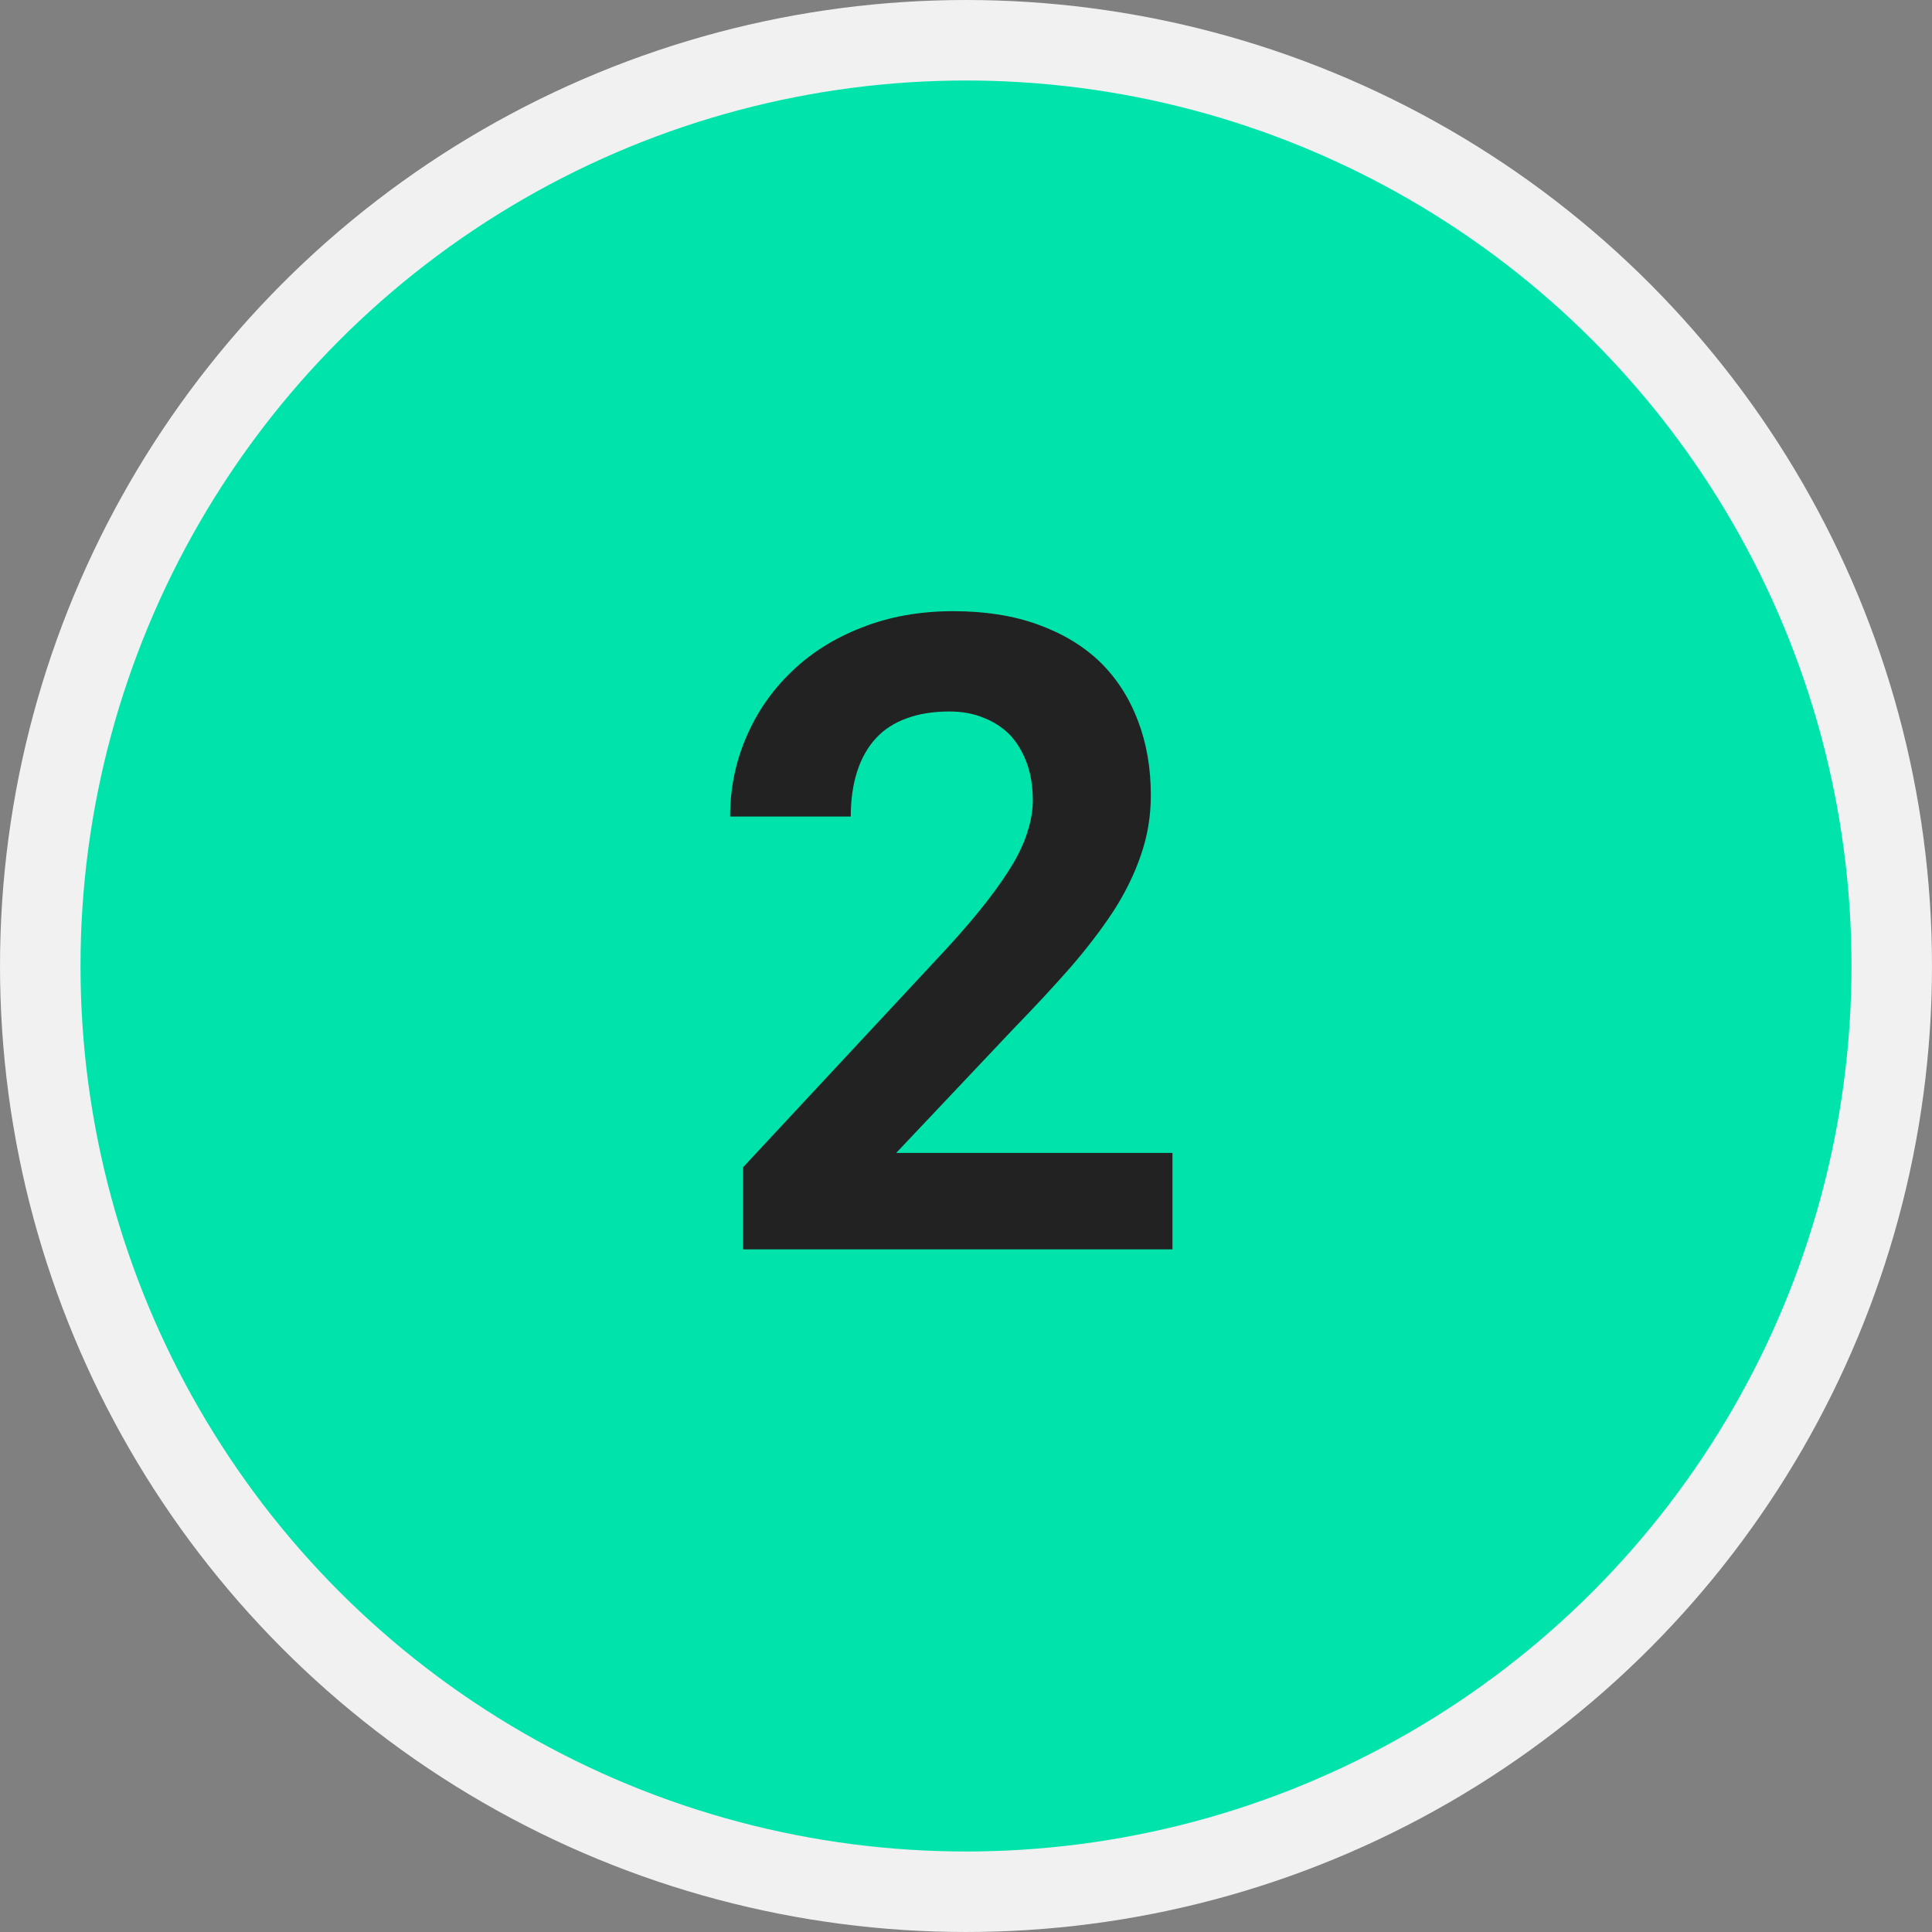
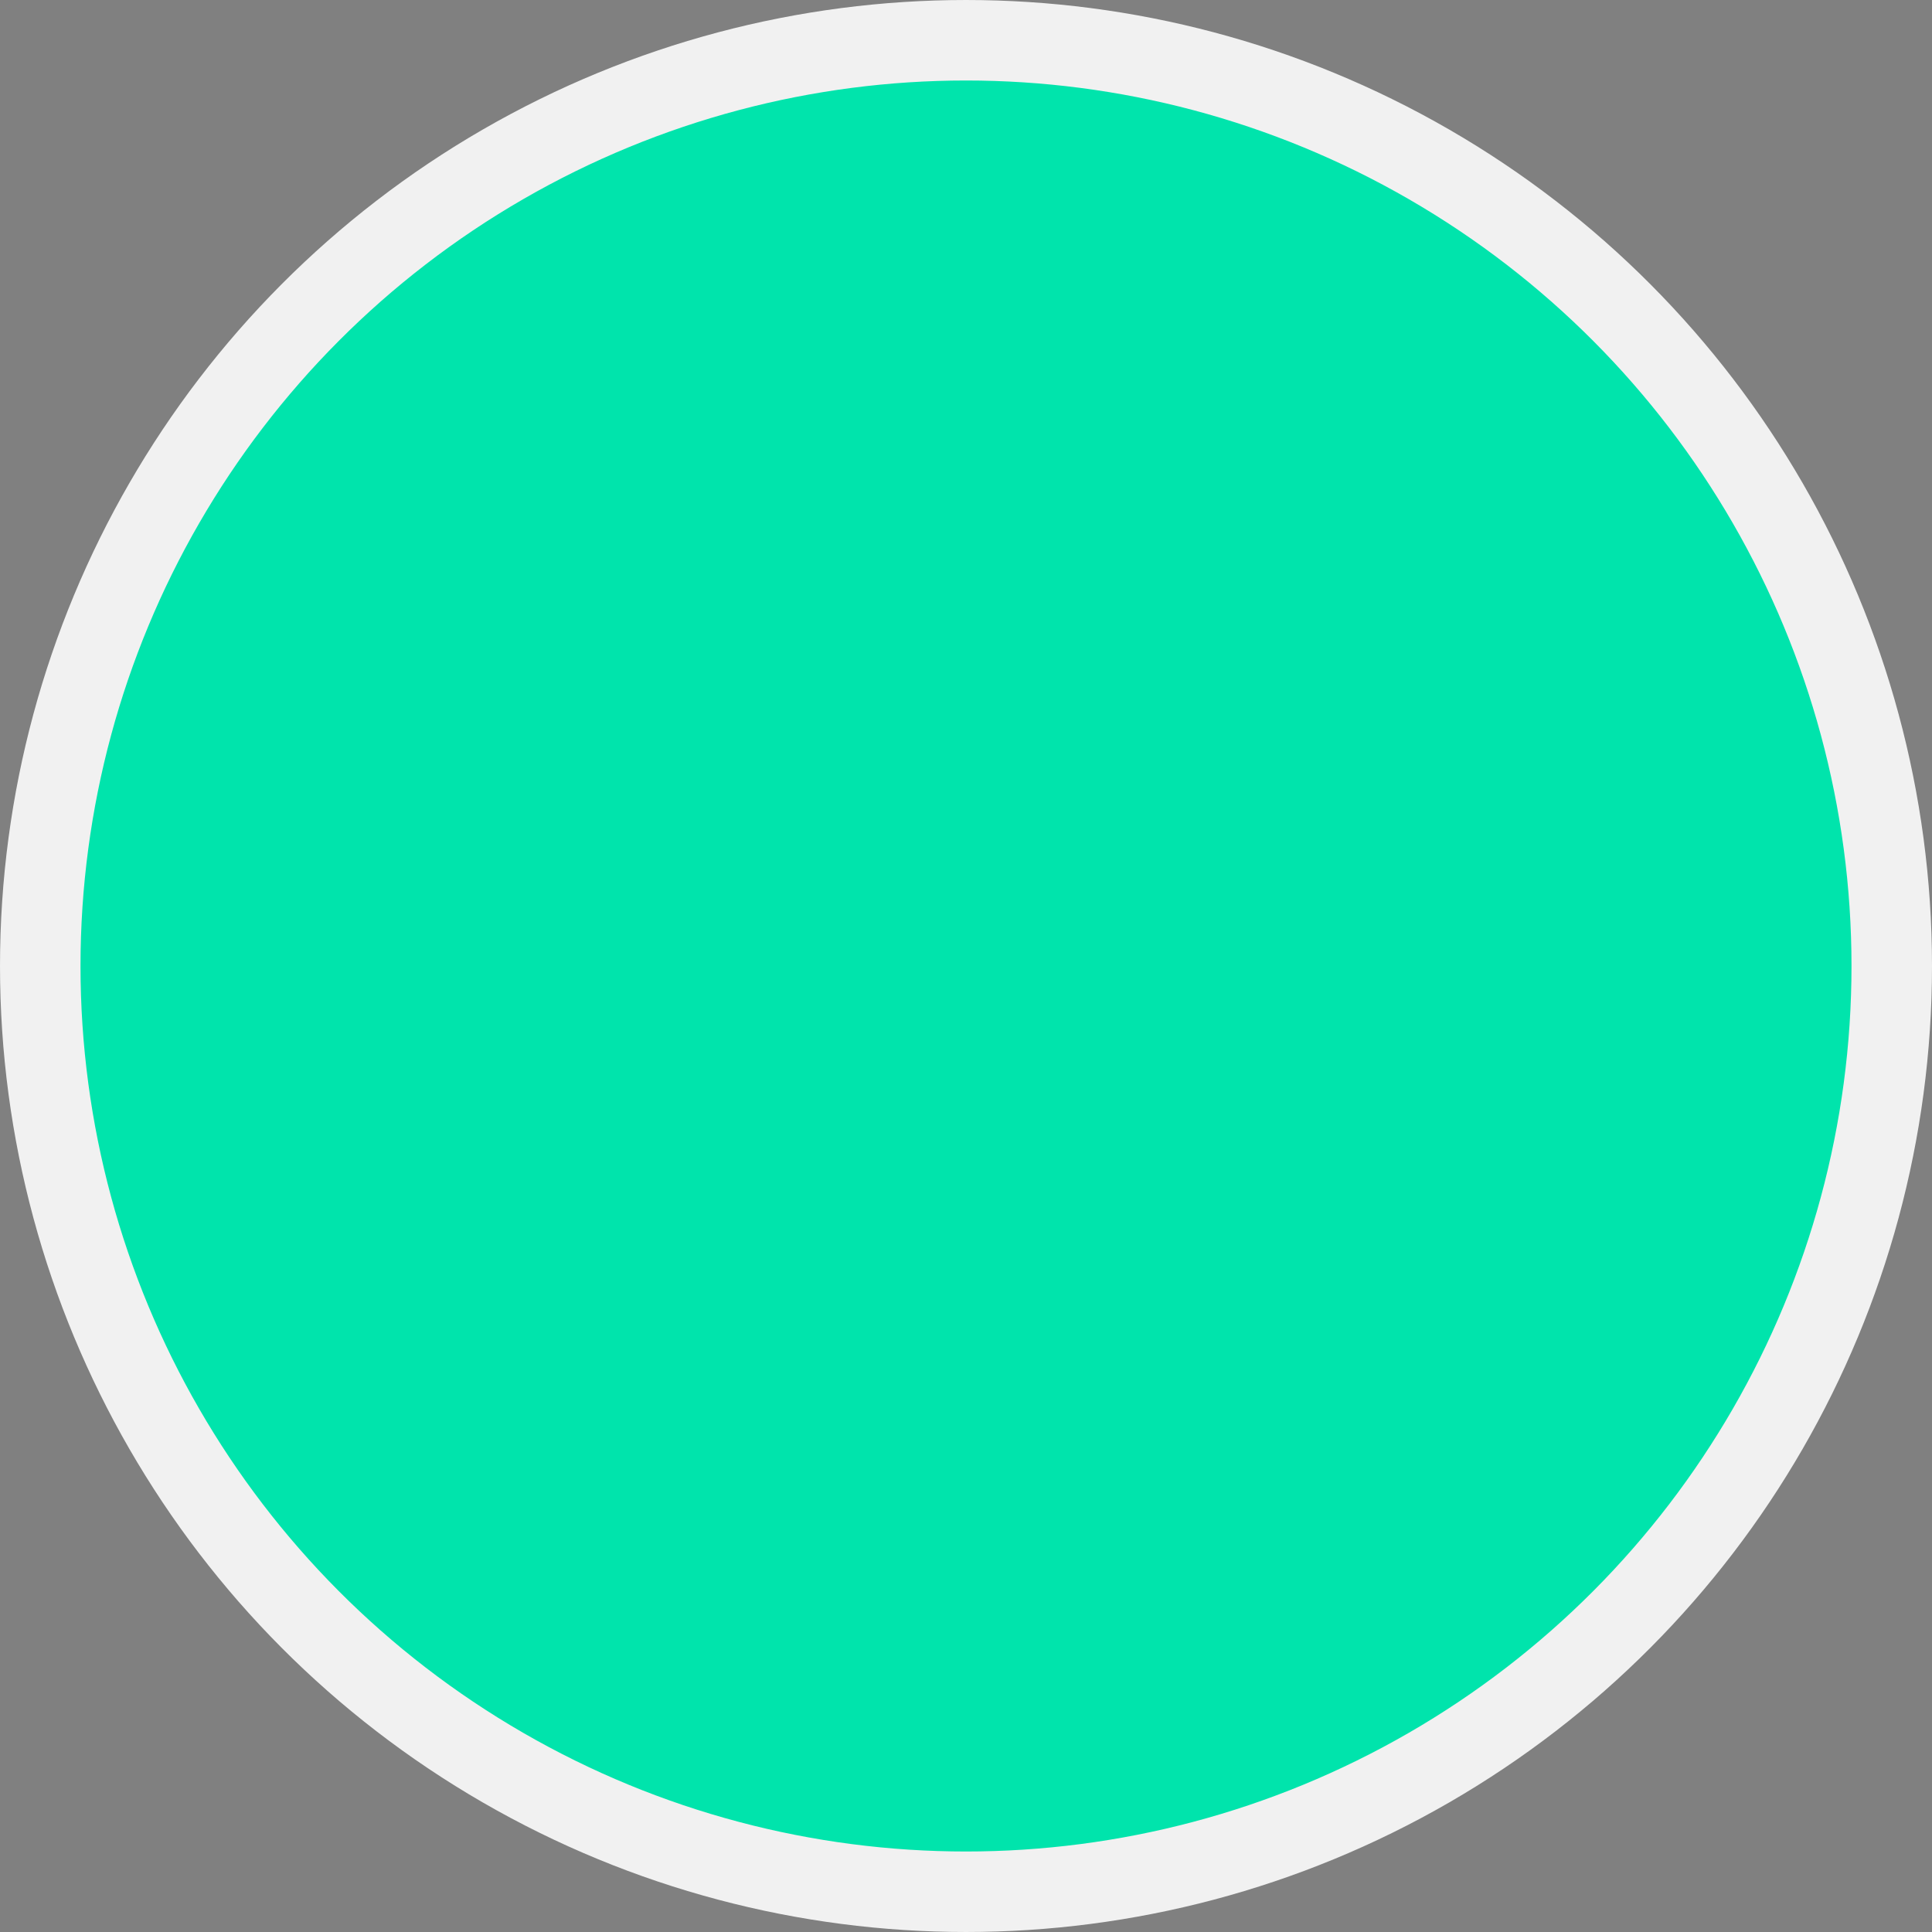
<svg xmlns="http://www.w3.org/2000/svg" width="200" height="200" viewBox="0 0 200 200" fill="none">
  <rect x="0" y="0" width="200" height="200" fill="#808080" stroke="none" />
  <circle cx="100" cy="100" r="95.833" transform="matrix(-1 0 0 1 200 0)" fill="#00E4AC" stroke="#F1F1F1" stroke-width="8.333" />
-   <path d="M121.373 129.333H76.927V120.829L98.008 98.181C99.65 96.391 101.037 94.764 102.171 93.302C103.305 91.84 104.23 90.497 104.946 89.274C105.632 88.08 106.125 86.961 106.423 85.917C106.751 84.873 106.915 83.858 106.915 82.873C106.915 81.411 106.707 80.113 106.289 78.979C105.871 77.846 105.289 76.876 104.543 76.07C103.767 75.294 102.842 74.697 101.768 74.28C100.724 73.862 99.56 73.653 98.277 73.653C96.606 73.653 95.129 73.892 93.846 74.369C92.593 74.817 91.548 75.488 90.713 76.383C89.847 77.308 89.191 78.457 88.743 79.83C88.296 81.202 88.072 82.769 88.072 84.529H75.584C75.584 81.635 76.136 78.905 77.24 76.339C78.344 73.743 79.911 71.475 81.94 69.535C83.939 67.596 86.356 66.074 89.191 64.97C92.055 63.836 95.218 63.269 98.68 63.269C101.992 63.269 104.916 63.731 107.453 64.656C110.019 65.582 112.167 66.879 113.898 68.55C115.599 70.222 116.897 72.236 117.792 74.593C118.687 76.921 119.135 79.502 119.135 82.336C119.135 84.485 118.792 86.544 118.105 88.513C117.449 90.453 116.509 92.377 115.285 94.287C114.032 96.197 112.54 98.151 110.809 100.15C109.079 102.12 107.154 104.194 105.036 106.372L92.772 119.352H121.373V129.333Z" fill="#222222" />
</svg>